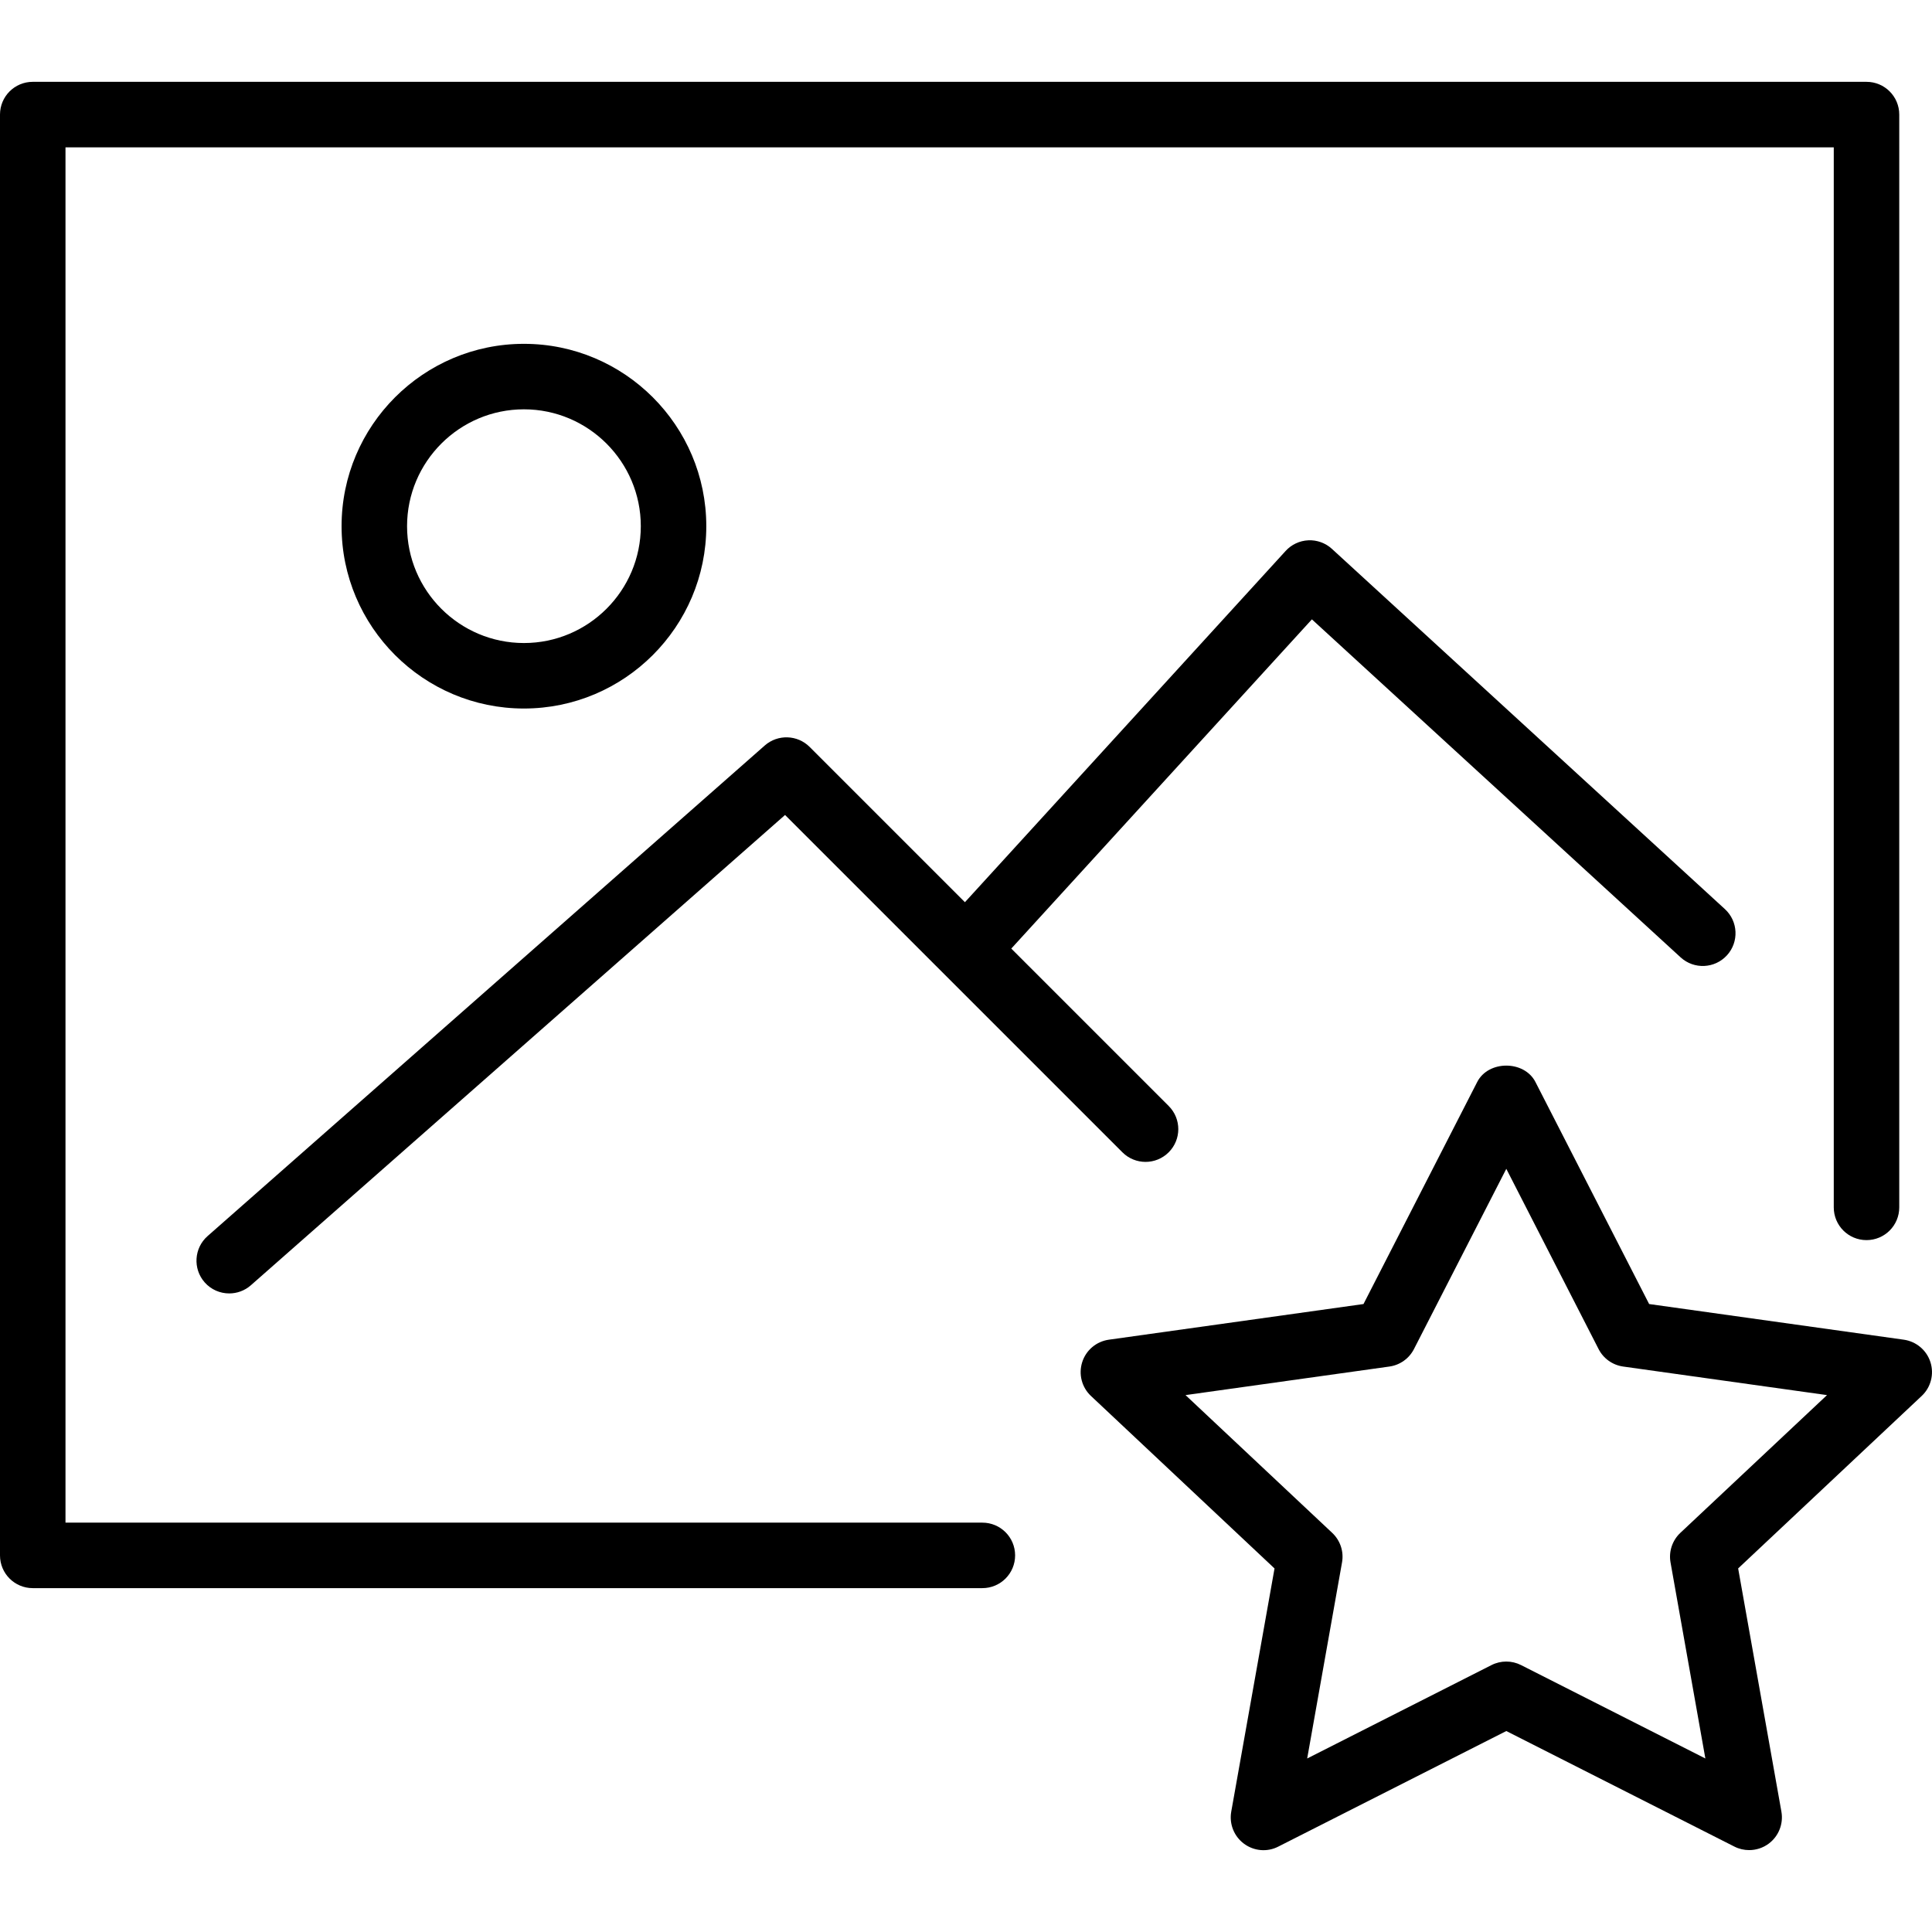
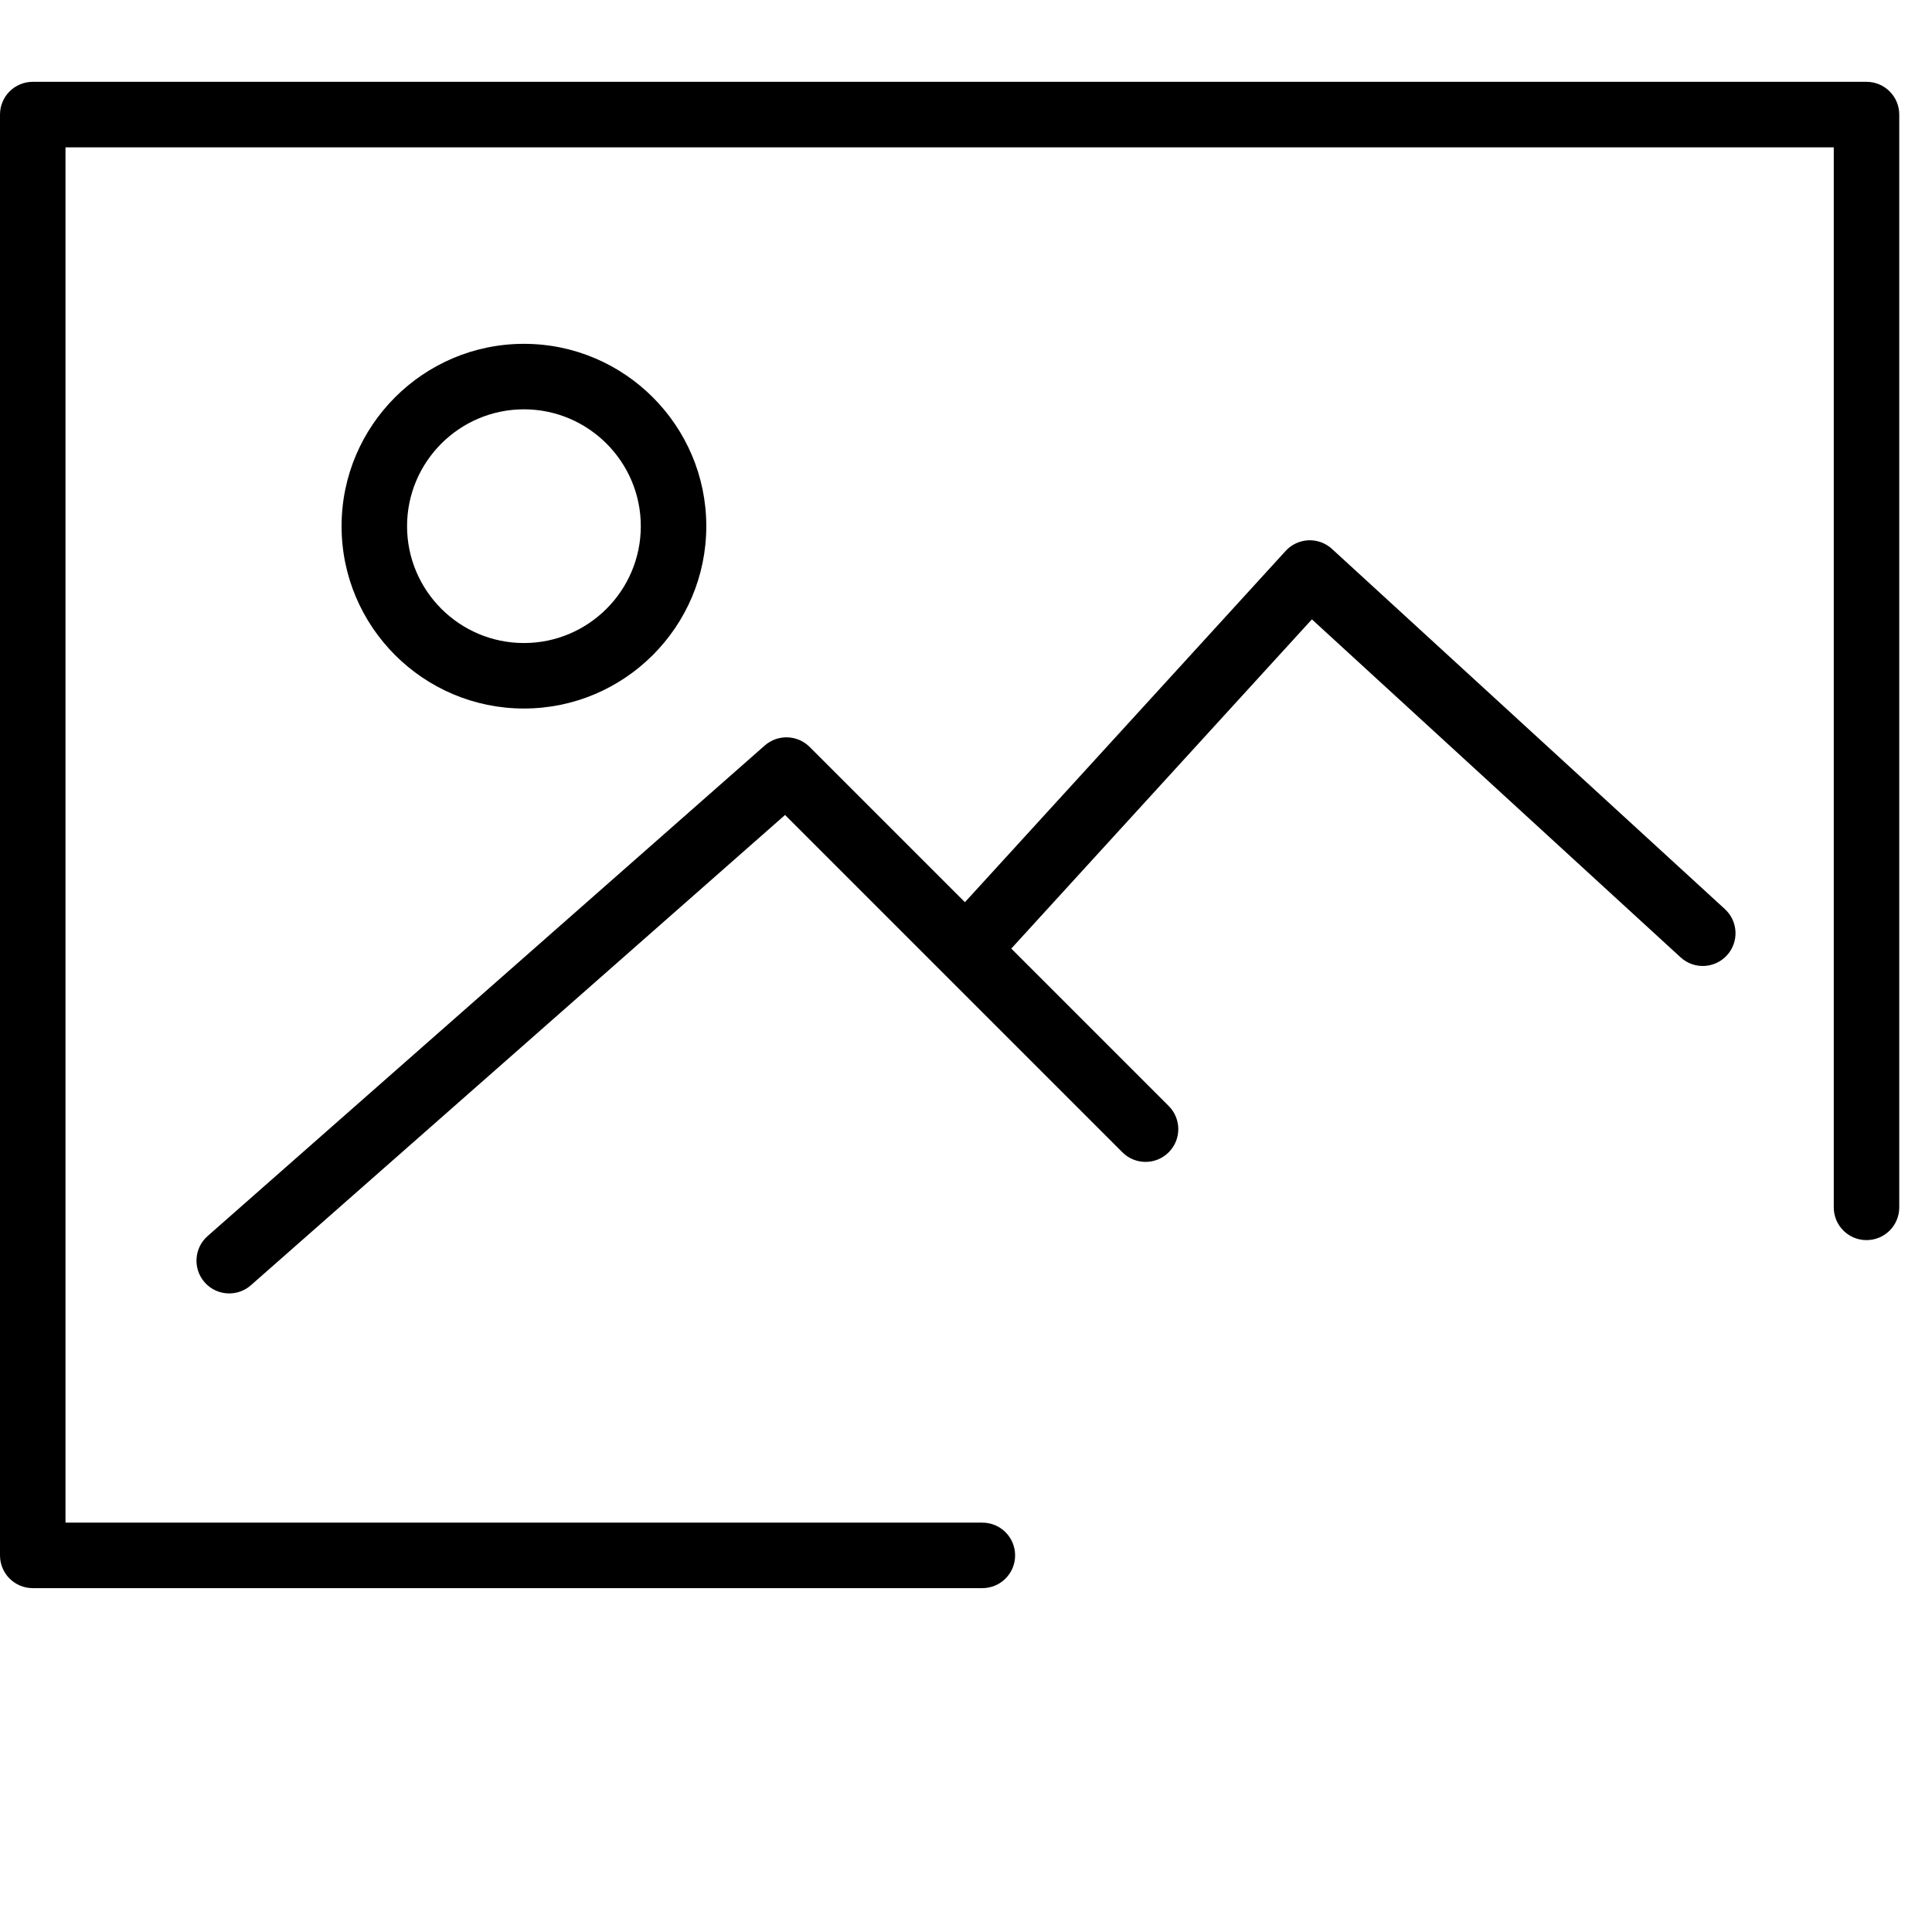
<svg xmlns="http://www.w3.org/2000/svg" fill="#000000" height="800px" width="800px" version="1.1" id="Capa_1" viewBox="0 0 59 59" xml:space="preserve">
  <g>
-     <path d="M58.953,41.6c-0.116-0.367-0.434-0.634-0.814-0.688l-7.777-1.089l-3.472-6.78c-0.342-0.668-1.438-0.668-1.779,0   l-3.472,6.78l-7.777,1.089c-0.381,0.054-0.698,0.32-0.814,0.688s-0.012,0.768,0.269,1.031l5.605,5.267L37.6,55.325   c-0.066,0.373,0.084,0.752,0.388,0.978c0.305,0.227,0.711,0.263,1.049,0.089L46,52.863l6.964,3.528   c0.143,0.073,0.298,0.108,0.452,0.108c0.211,0,0.421-0.066,0.597-0.197c0.304-0.226,0.454-0.604,0.388-0.978l-1.321-7.427   l5.605-5.267C58.965,42.368,59.069,41.967,58.953,41.6z M51.315,46.811c-0.246,0.231-0.359,0.571-0.3,0.903l1.064,5.987   l-5.628-2.852c-0.143-0.072-0.297-0.108-0.452-0.108s-0.31,0.036-0.452,0.108l-5.628,2.852l1.064-5.987   c0.06-0.332-0.054-0.672-0.3-0.903l-4.479-4.207l6.225-0.872c0.322-0.045,0.603-0.244,0.751-0.534L46,35.694l2.818,5.504   c0.148,0.29,0.429,0.489,0.751,0.534l6.225,0.872L51.315,46.811z" />
    <path d="M21.569,16.069c0-3.071-2.498-5.569-5.569-5.569s-5.569,2.498-5.569,5.569c0,3.07,2.498,5.568,5.569,5.568   S21.569,19.139,21.569,16.069z M12.431,16.069c0-1.968,1.602-3.569,3.569-3.569s3.569,1.602,3.569,3.569S17.968,19.637,16,19.637   S12.431,18.037,12.431,16.069z" />
    <path d="M51.324,29.237c0.408,0.373,1.039,0.345,1.413-0.062c0.373-0.407,0.346-1.04-0.062-1.413l-12-11   c-0.195-0.18-0.461-0.275-0.72-0.262c-0.266,0.012-0.516,0.129-0.694,0.325l-9.794,10.727l-4.743-4.743   c-0.372-0.372-0.972-0.391-1.368-0.044L6.339,37.748c-0.414,0.365-0.454,0.997-0.09,1.412C6.447,39.385,6.723,39.499,7,39.499   c0.235,0,0.471-0.082,0.661-0.249l16.313-14.362l10.302,10.301c0.391,0.391,1.023,0.391,1.414,0s0.391-1.023,0-1.414l-4.807-4.807   l9.18-10.054L51.324,29.237z" />
    <path d="M30,46.499H2v-42h54v32.372c0,0.553,0.447,1,1,1s1-0.447,1-1V3.499c0-0.553-0.447-1-1-1H1c-0.553,0-1,0.447-1,1v44   c0,0.553,0.447,1,1,1h29c0.553,0,1-0.447,1-1S30.553,46.499,30,46.499z" />
  </g>
</svg>